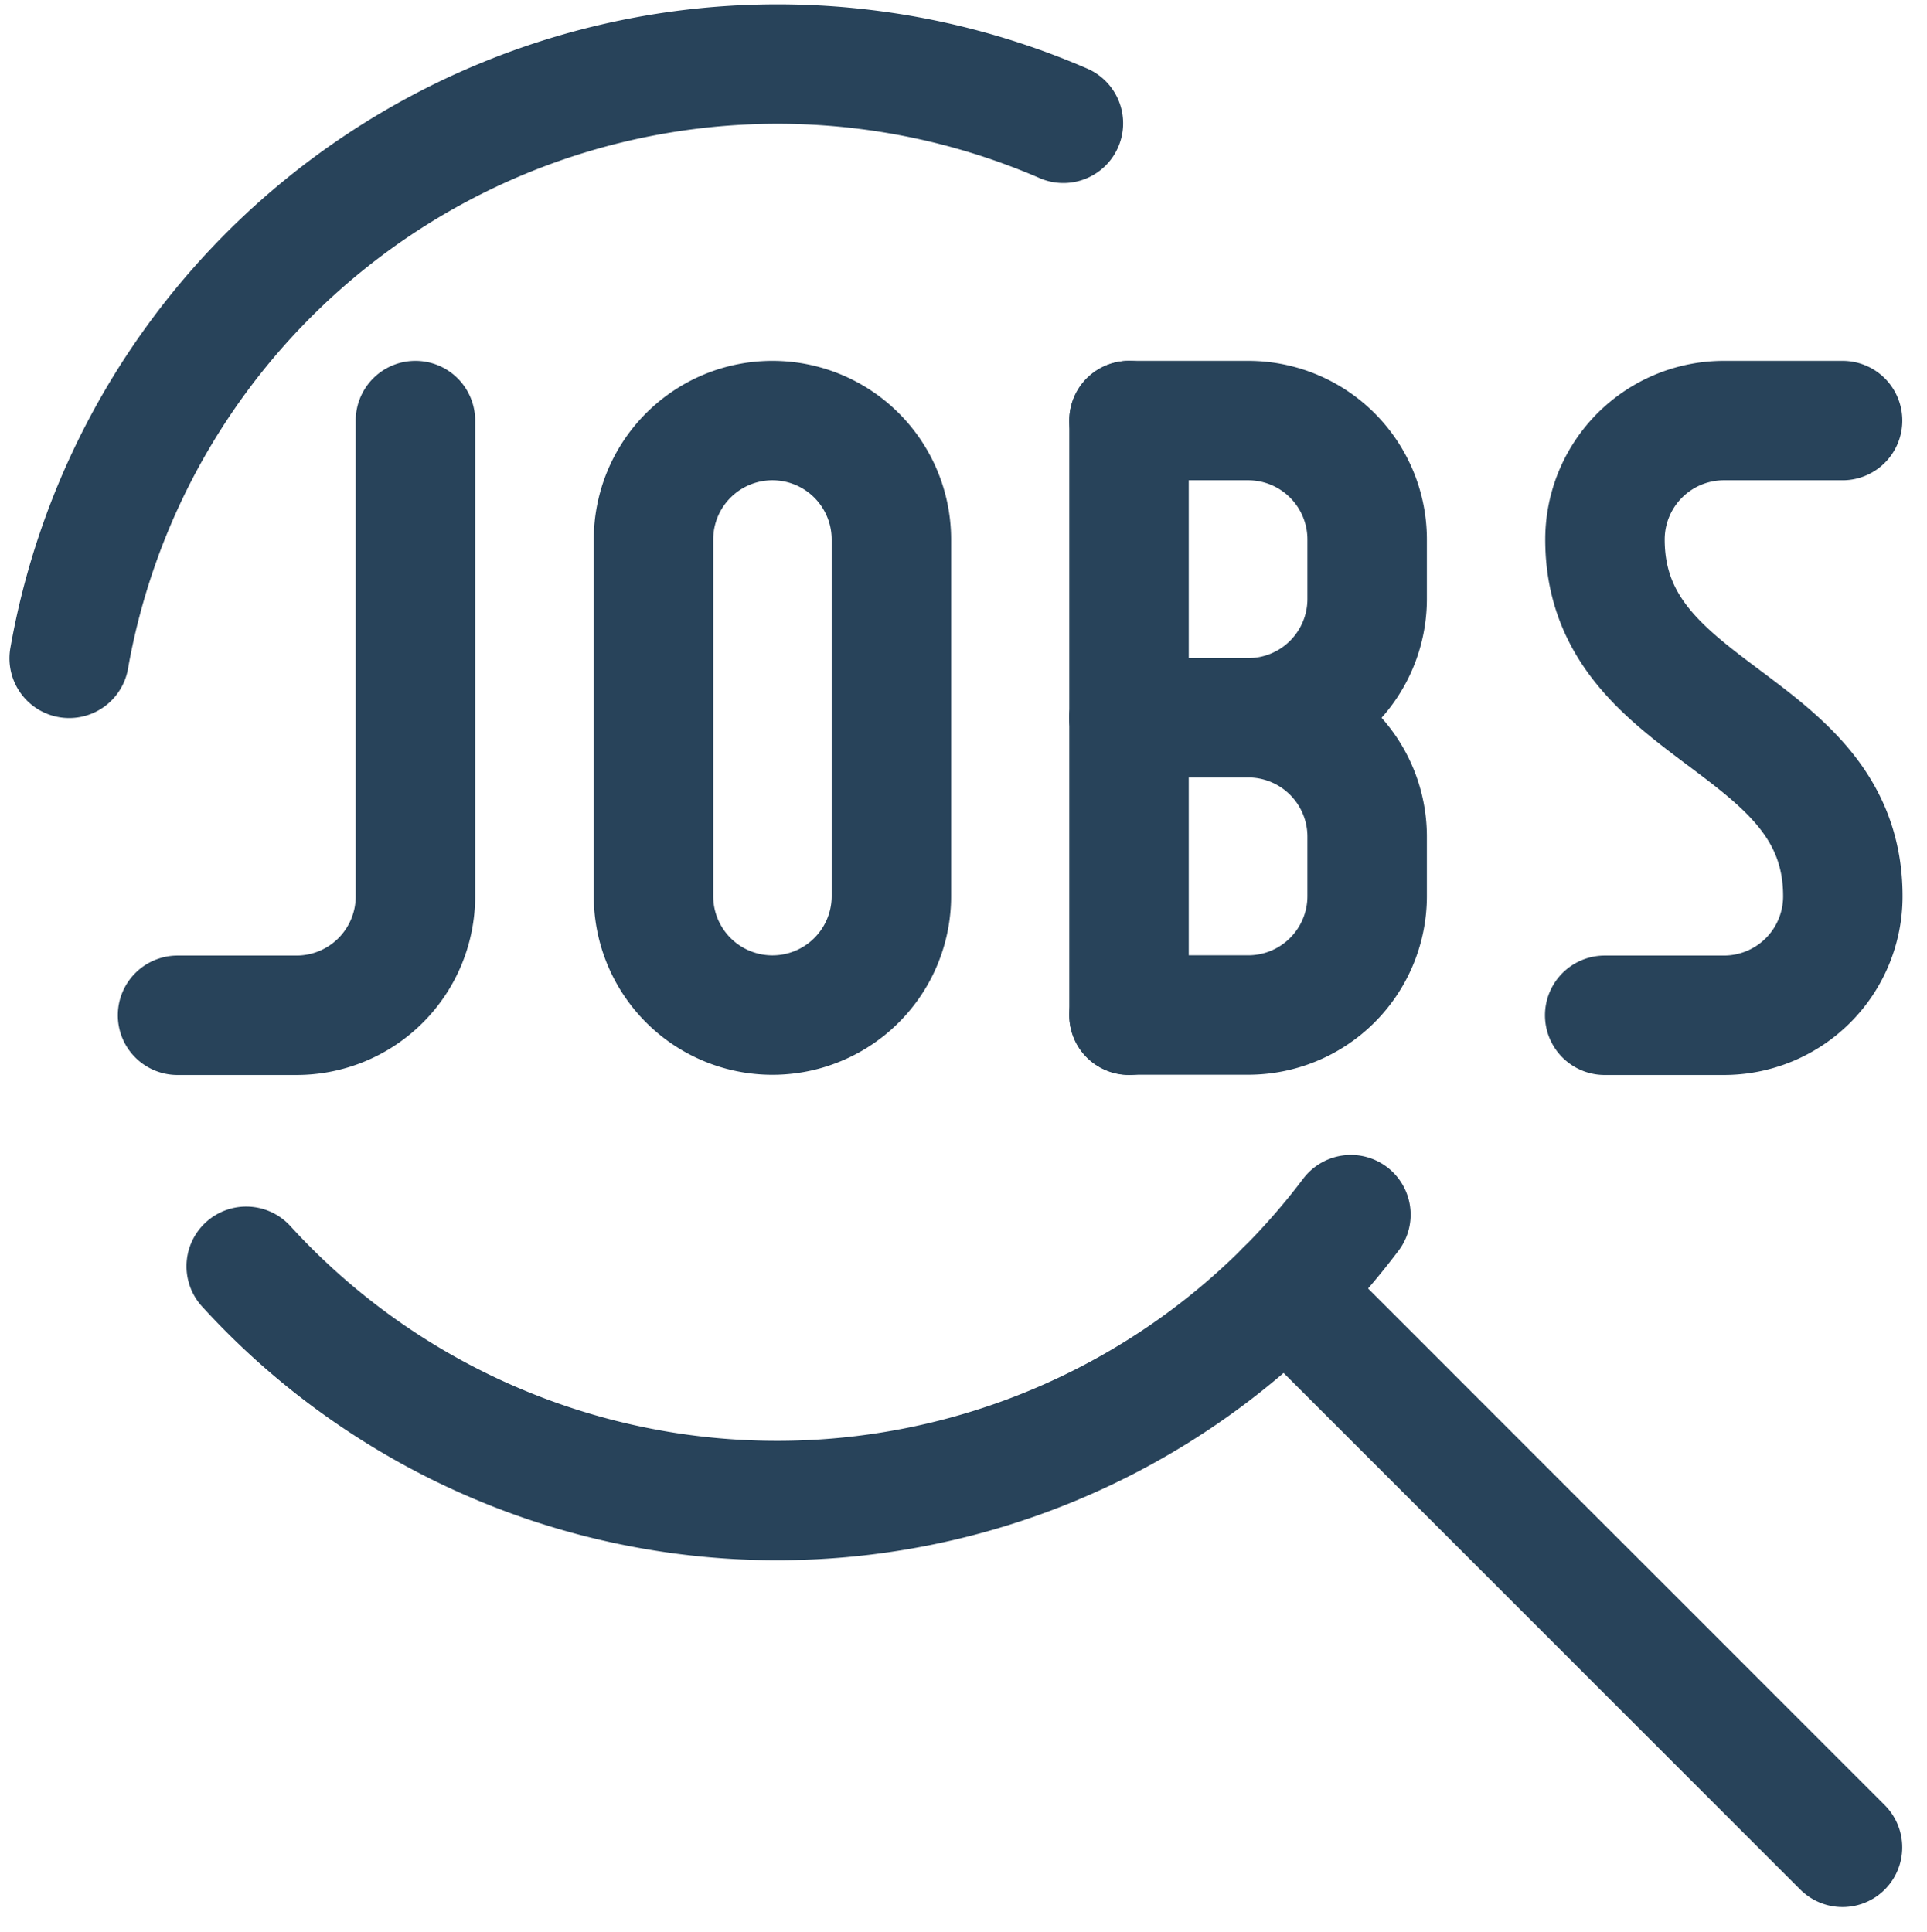
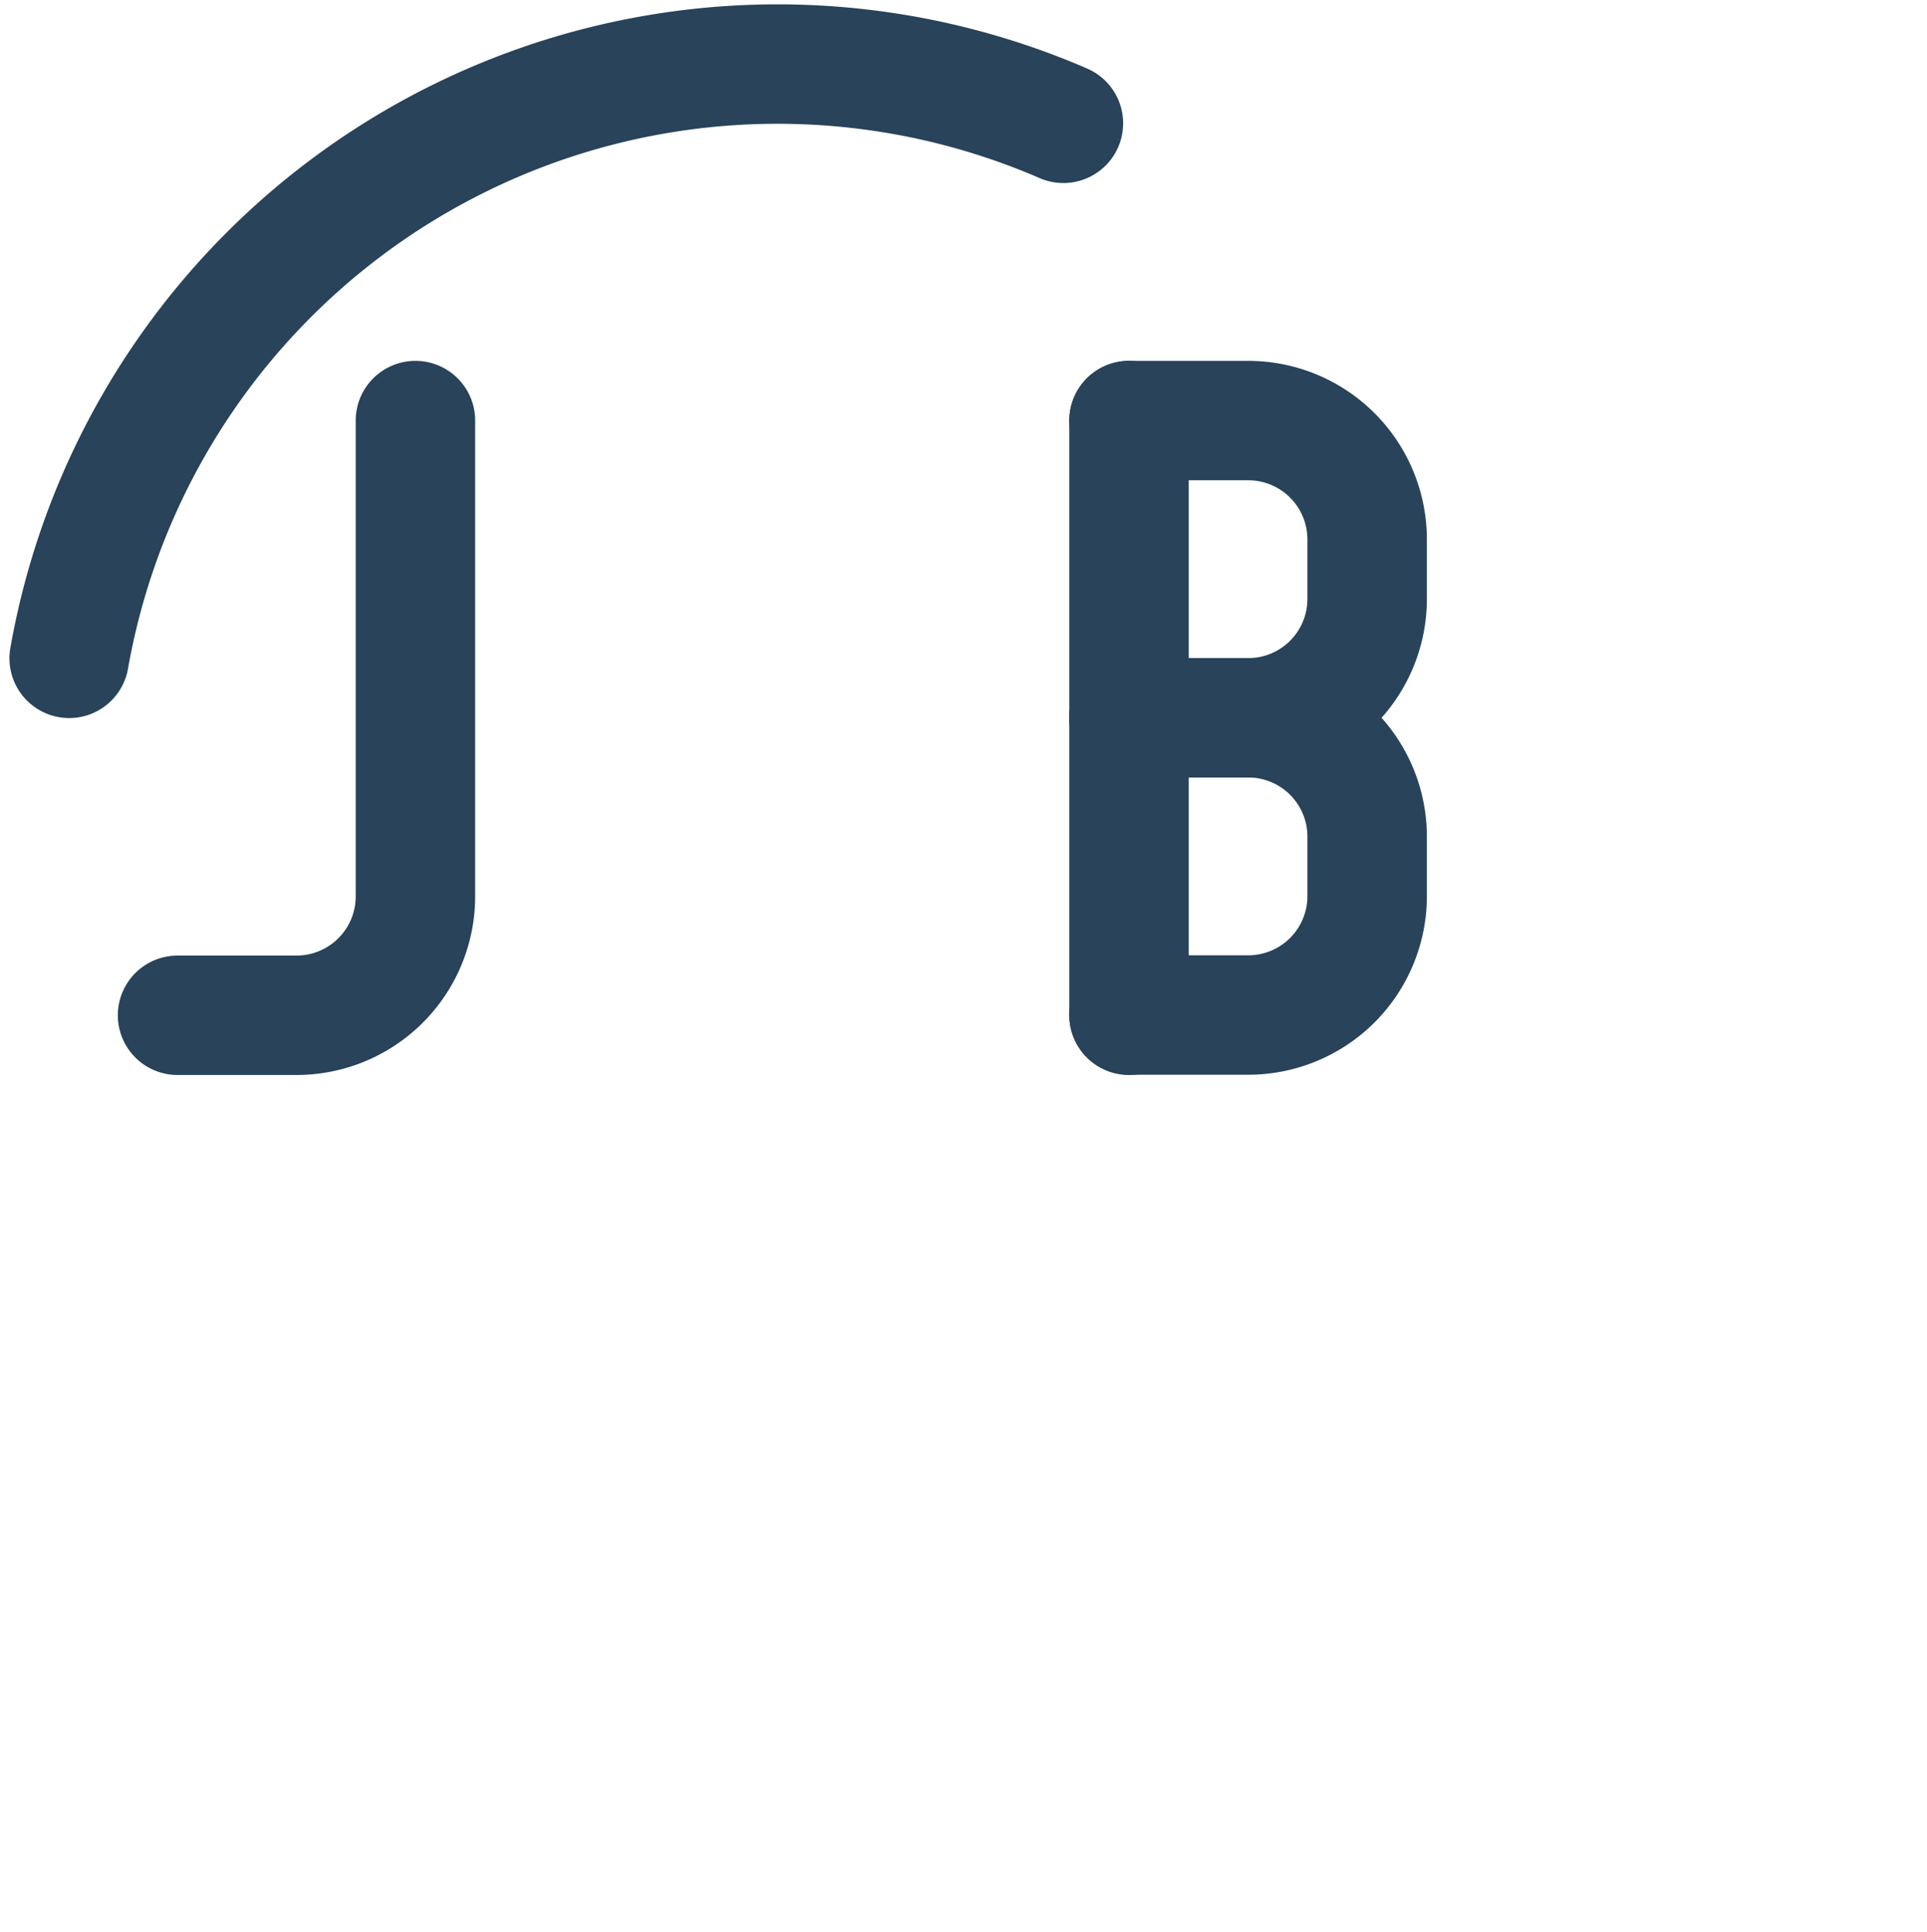
<svg xmlns="http://www.w3.org/2000/svg" width="30.248" height="30.33" viewBox="0 0 30.248 30.33">
  <g id="streamline-icon-job-search_30x30" data-name="streamline-icon-job-search@30x30" transform="translate(0.065 0.064)">
    <path id="Path_18269" data-name="Path 18269" d="M1.021,10.272a11.29,11.29,0,0,1,15.606-8.4" transform="translate(0 0)" fill="none" stroke="#28435a" stroke-linecap="round" stroke-linejoin="round" stroke-width="1.875" />
-     <path id="Path_18270" data-name="Path 18270" d="M21.152,19.085a11.28,11.28,0,0,1-17.34.811" transform="translate(-0.012 -0.079)" fill="none" stroke="#28435a" stroke-linecap="round" stroke-linejoin="round" stroke-width="1.875" />
-     <path id="Path_18271" data-name="Path 18271" d="M20.192,20.275l8.748,8.749" transform="translate(-0.083 -0.084)" fill="none" stroke="#28435a" stroke-linecap="round" stroke-linejoin="round" stroke-width="1.875" />
    <path id="Path_18272" data-name="Path 18272" d="M6.463,6.563V14.03A1.867,1.867,0,0,1,4.6,15.9H2.729" transform="translate(-0.007 -0.024)" fill="none" stroke="#28435a" stroke-linecap="round" stroke-linejoin="round" stroke-width="1.875" />
-     <path id="Path_18273" data-name="Path 18273" d="M12.1,6.563a1.867,1.867,0,0,0-1.867,1.867v5.6a1.867,1.867,0,1,0,3.734,0v-5.6A1.867,1.867,0,0,0,12.1,6.563Z" transform="translate(-0.04 -0.024)" fill="none" stroke="#28435a" stroke-linecap="round" stroke-linejoin="round" stroke-width="1.875" />
    <path id="Path_18274" data-name="Path 18274" d="M17.729,15.9V6.563" transform="translate(-0.072 -0.024)" fill="none" stroke="#28435a" stroke-linecap="round" stroke-linejoin="round" stroke-width="1.875" />
    <path id="Path_18275" data-name="Path 18275" d="M17.729,6.563H19.6a1.867,1.867,0,0,1,1.867,1.867v.933A1.867,1.867,0,0,1,19.6,11.23H17.729" transform="translate(-0.072 -0.024)" fill="none" stroke="#28435a" stroke-linecap="round" stroke-linejoin="round" stroke-width="1.875" />
    <path id="Path_18276" data-name="Path 18276" d="M17.729,11.25H19.6a1.867,1.867,0,0,1,1.867,1.867v.933A1.867,1.867,0,0,1,19.6,15.917H17.729" transform="translate(-0.072 -0.045)" fill="none" stroke="#28435a" stroke-linecap="round" stroke-linejoin="round" stroke-width="1.875" />
-     <path id="Path_18277" data-name="Path 18277" d="M28.963,6.563H27.1a1.867,1.867,0,0,0-1.867,1.867c0,2.8,3.734,2.8,3.734,5.6A1.867,1.867,0,0,1,27.1,15.9H25.229" transform="translate(-0.105 -0.024)" fill="none" stroke="#28435a" stroke-linecap="round" stroke-linejoin="round" stroke-width="1.875" />
  </g>
</svg>